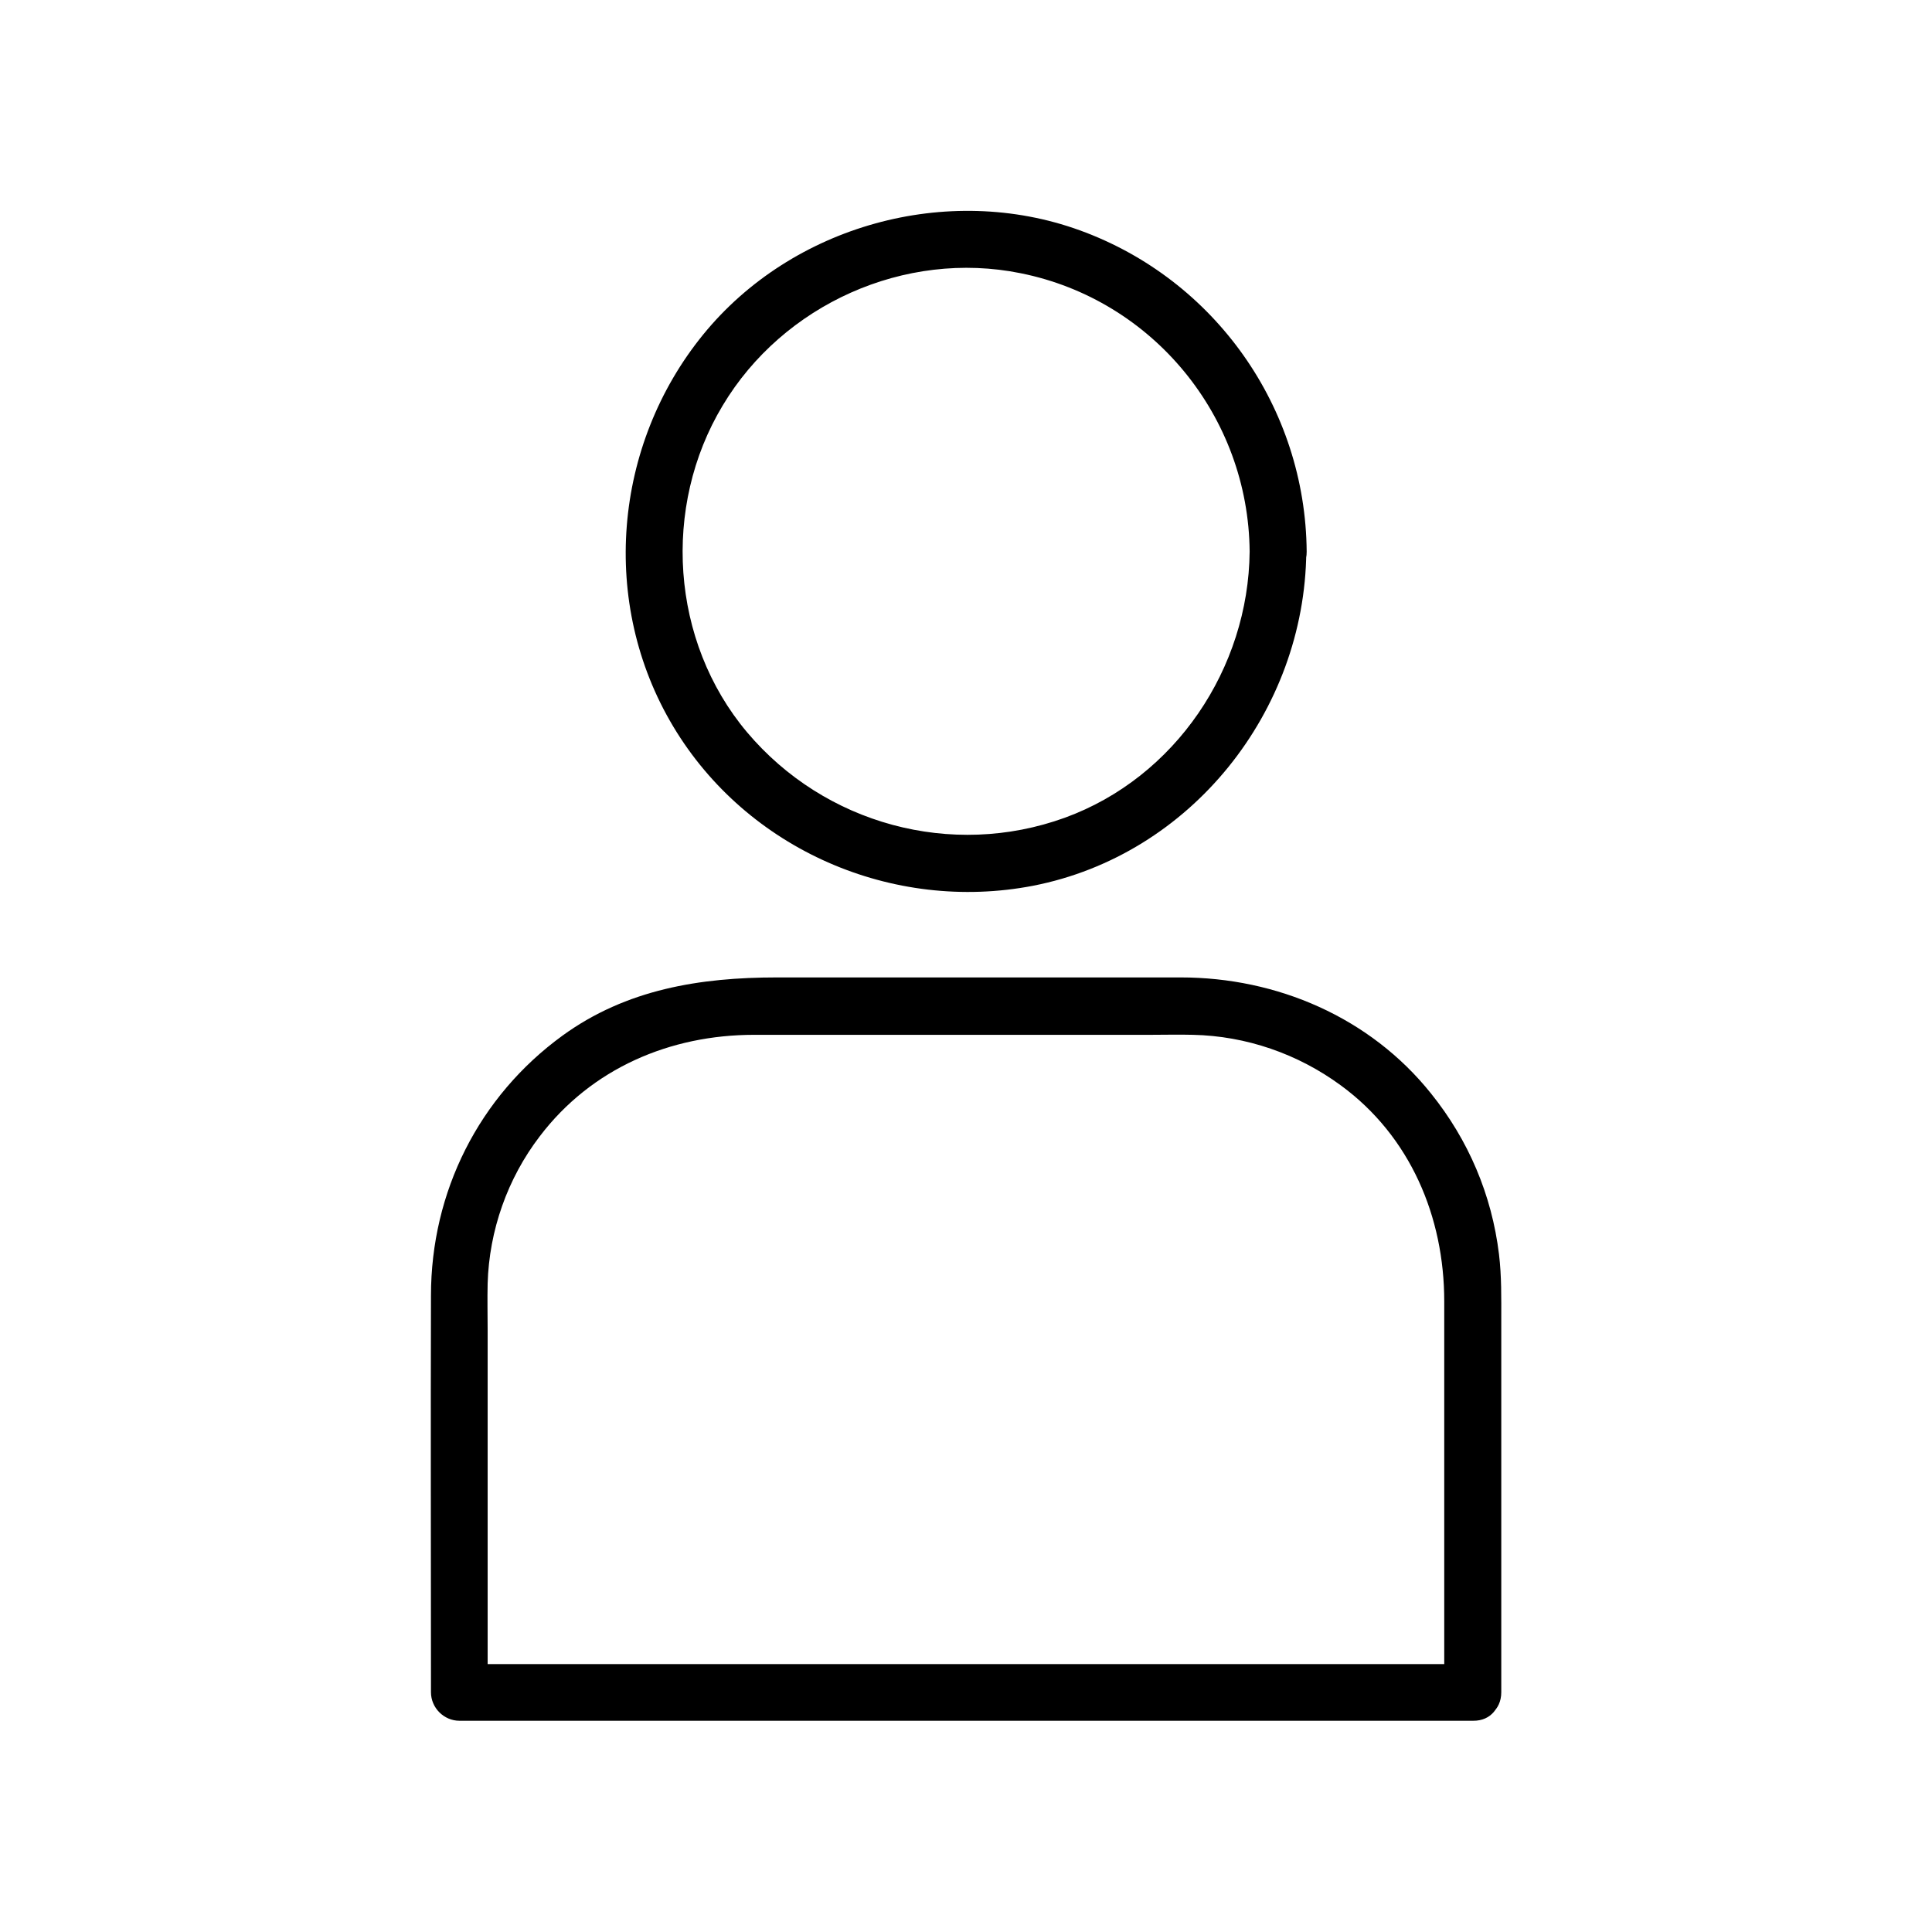
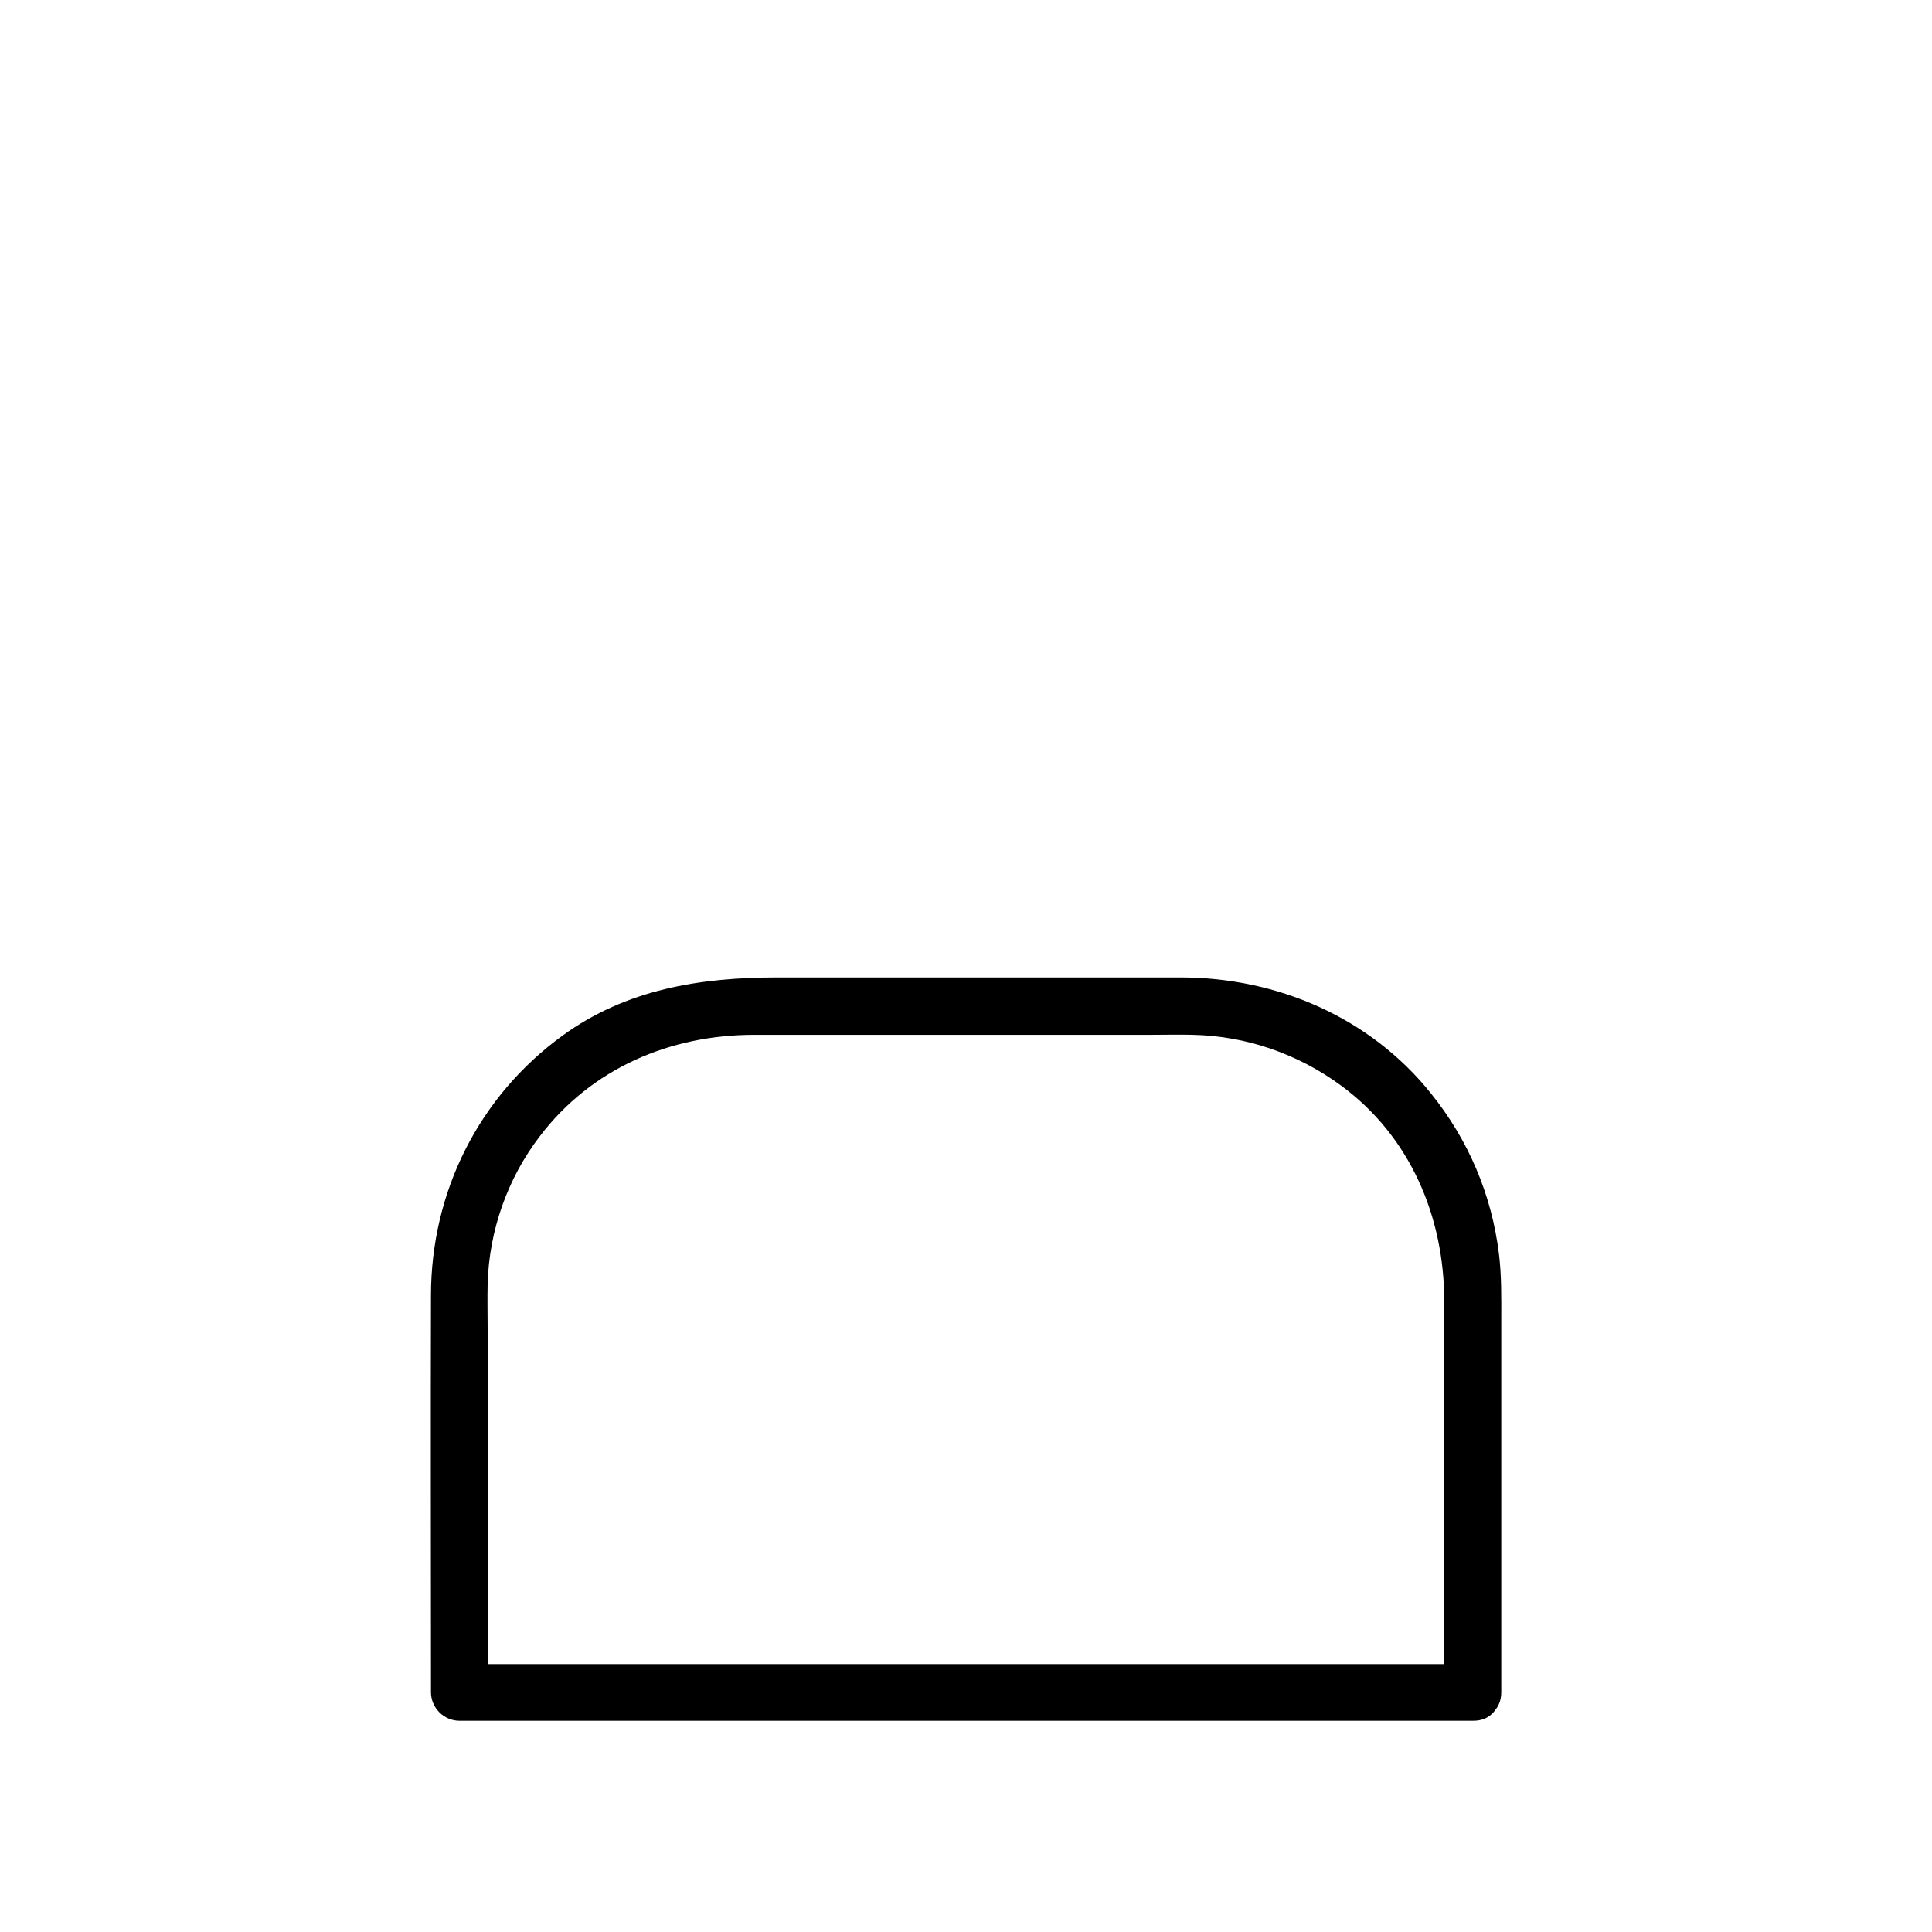
<svg xmlns="http://www.w3.org/2000/svg" fill="#000000" width="800px" height="800px" version="1.1" viewBox="144 144 512 512">
  <g>
-     <path d="m475.17 290.17c-0.301 30.934-19.648 59.852-48.969 70.535-30.027 10.883-63.68 1.715-84.238-22.672-20.254-24.082-22.57-59.75-6.449-86.555 16.02-26.801 48.266-41.312 78.996-35.066 35.066 7.055 60.355 37.988 60.66 73.758 0.102 9.672 15.215 9.773 15.113 0-0.301-38.09-24.285-72.145-60.156-85.145-35.066-12.695-76.176-1.309-99.754 27.609-23.879 29.32-27.508 71.238-7.961 103.89 19.547 32.648 58.141 49.375 95.32 42.219 41.918-8.16 72.043-46.25 72.449-88.469 0.203-9.875-14.91-9.875-15.012-0.102z" />
    <path d="m534.31 585h-90.688-144.7-33.25c2.519 2.519 5.039 5.039 7.559 7.559v-96.027c0-4.133-0.102-8.262 0-12.395 0.402-14.008 5.238-27.809 13.805-38.996 13.703-18.035 34.562-26.902 56.828-26.902h105.09c3.727 0 7.457-0.102 11.184 0 14.105 0.301 27.809 5.039 39.195 13.402 18.438 13.504 27.406 34.863 27.406 57.234v100.56 3.023c0 9.773 15.113 9.773 15.113 0v-98.645c0-5.844 0.102-11.586-0.605-17.434-1.914-15.719-8.062-30.23-18.035-42.621-16.121-20.152-40.809-30.73-66.301-30.73h-107.01c-20.355 0-39.902 3.125-56.828 15.418-22.168 16.121-34.863 41.414-34.863 68.922-0.102 33.957 0 67.914 0 101.87v3.223c0 4.133 3.426 7.559 7.559 7.559h90.688 144.7 33.25c9.676 0.098 9.676-15.02-0.102-15.02z" />
  </g>
</svg>